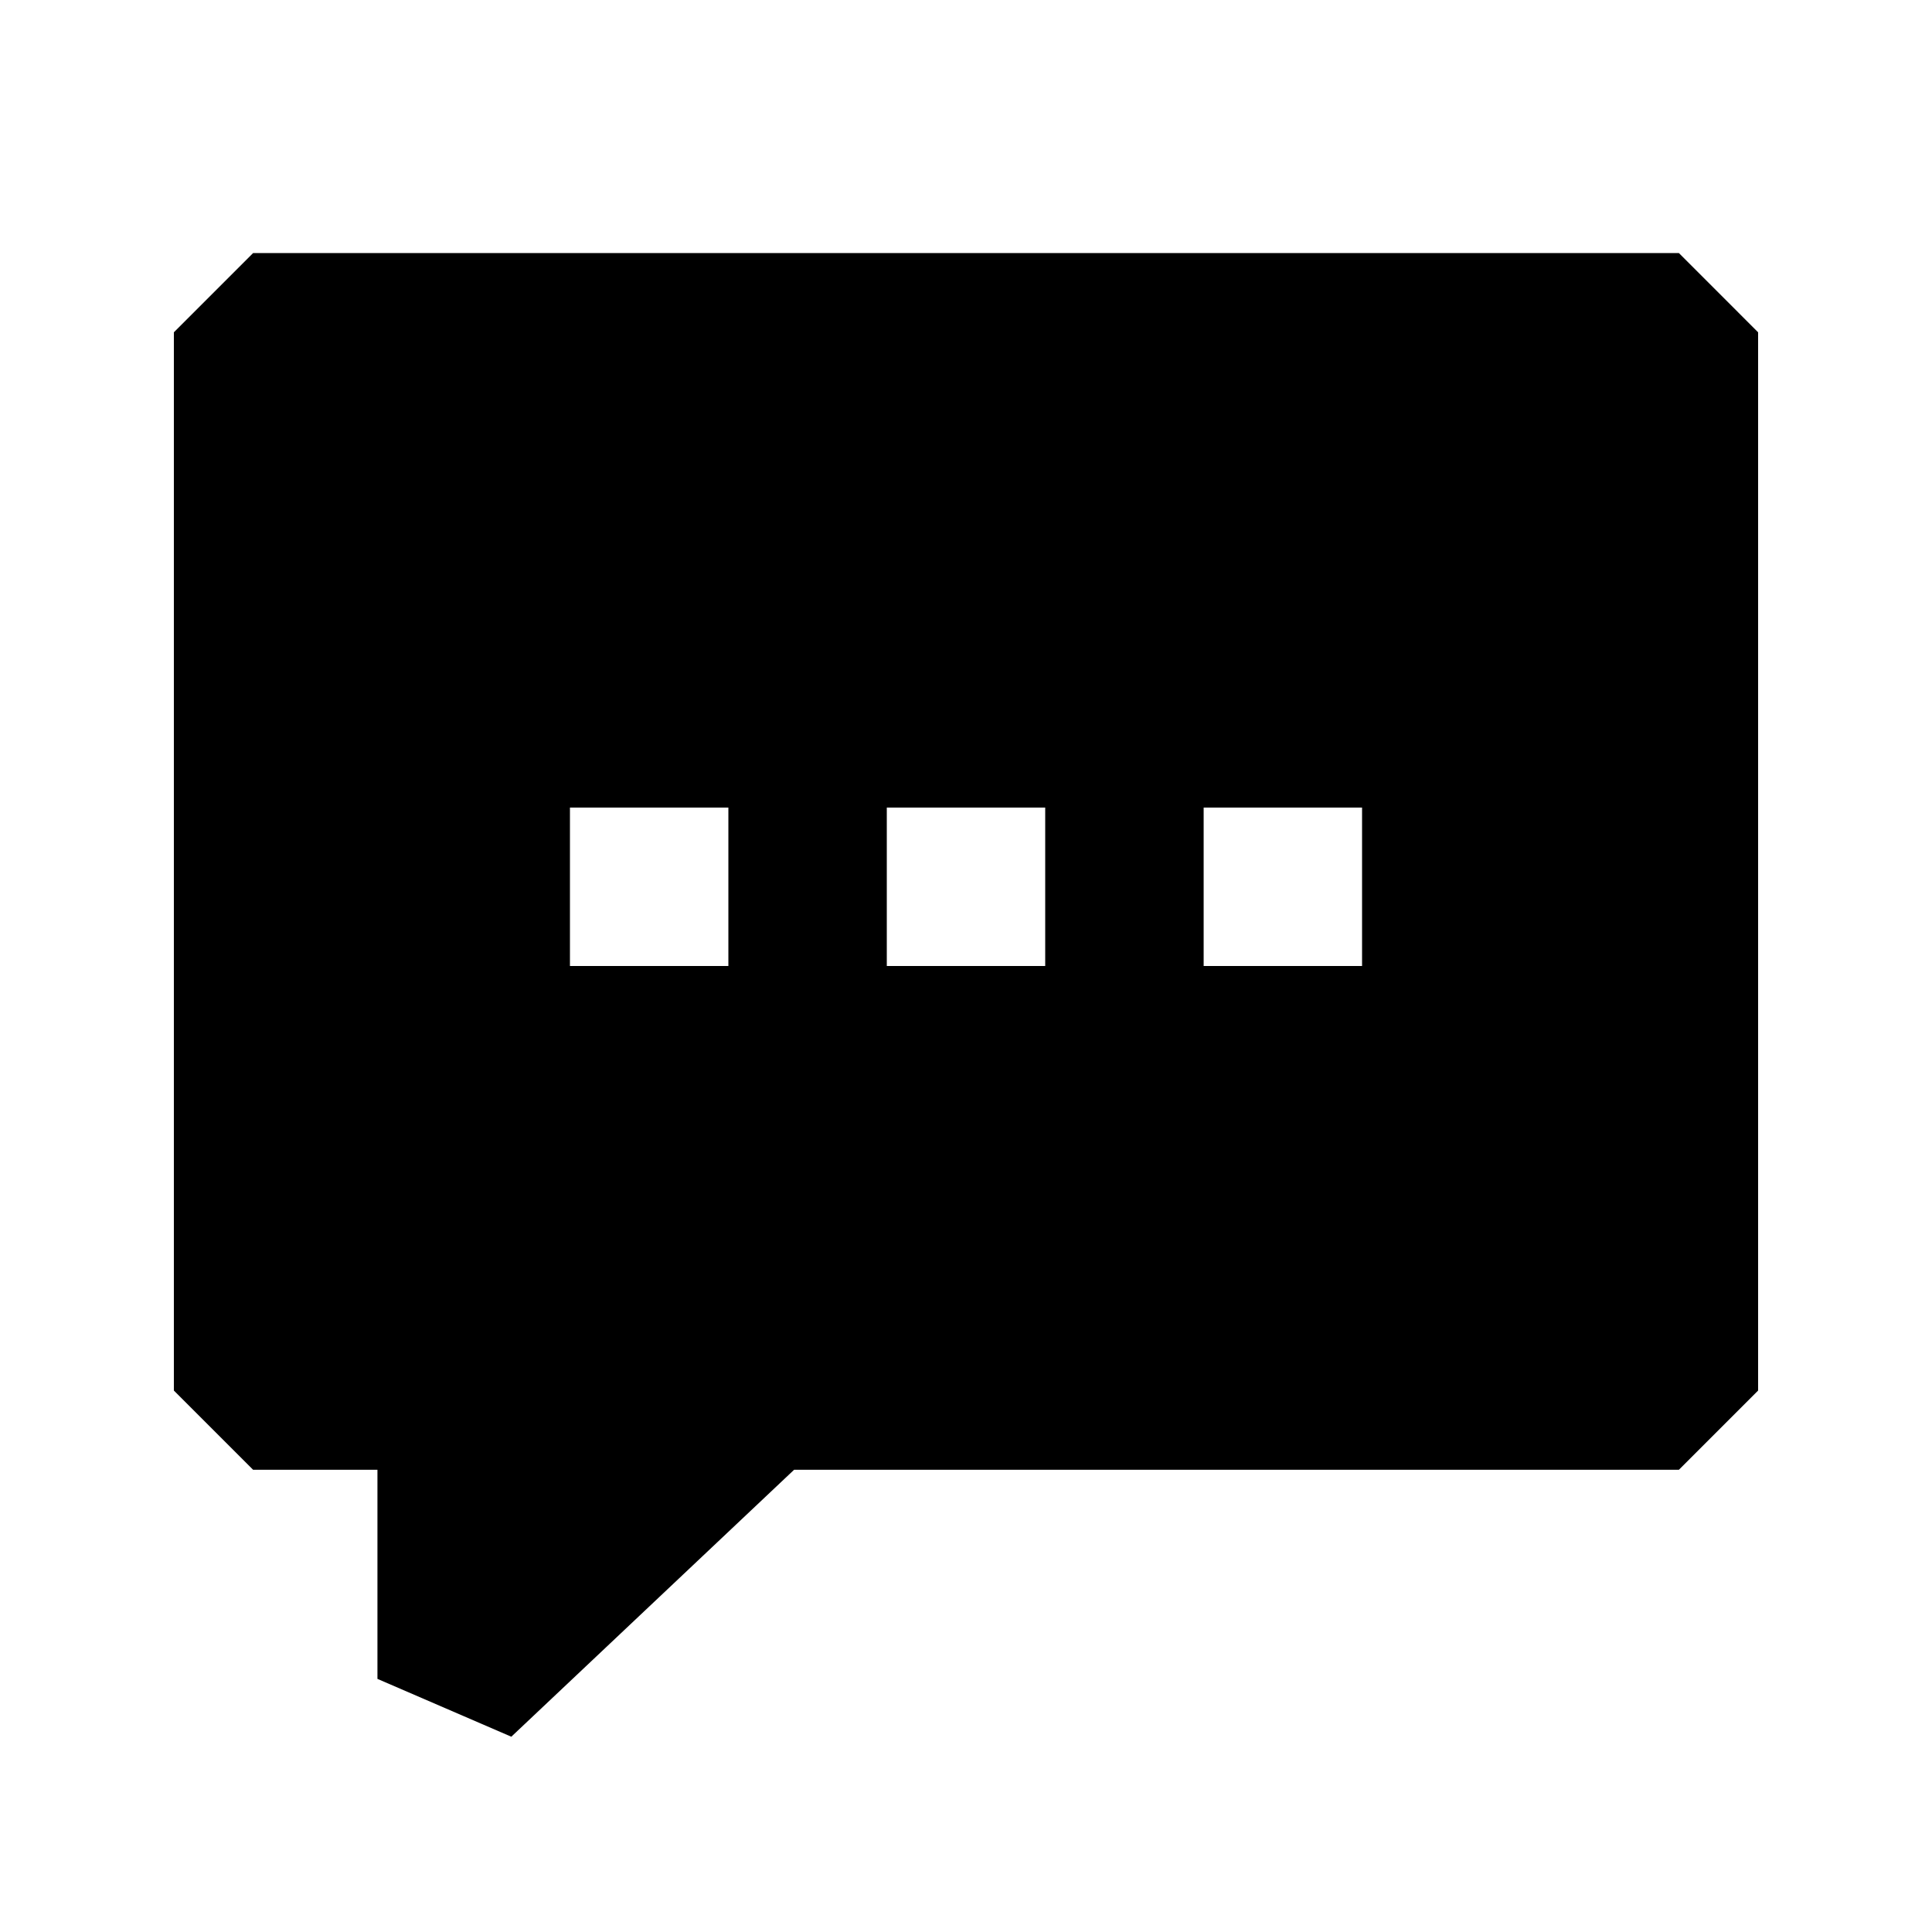
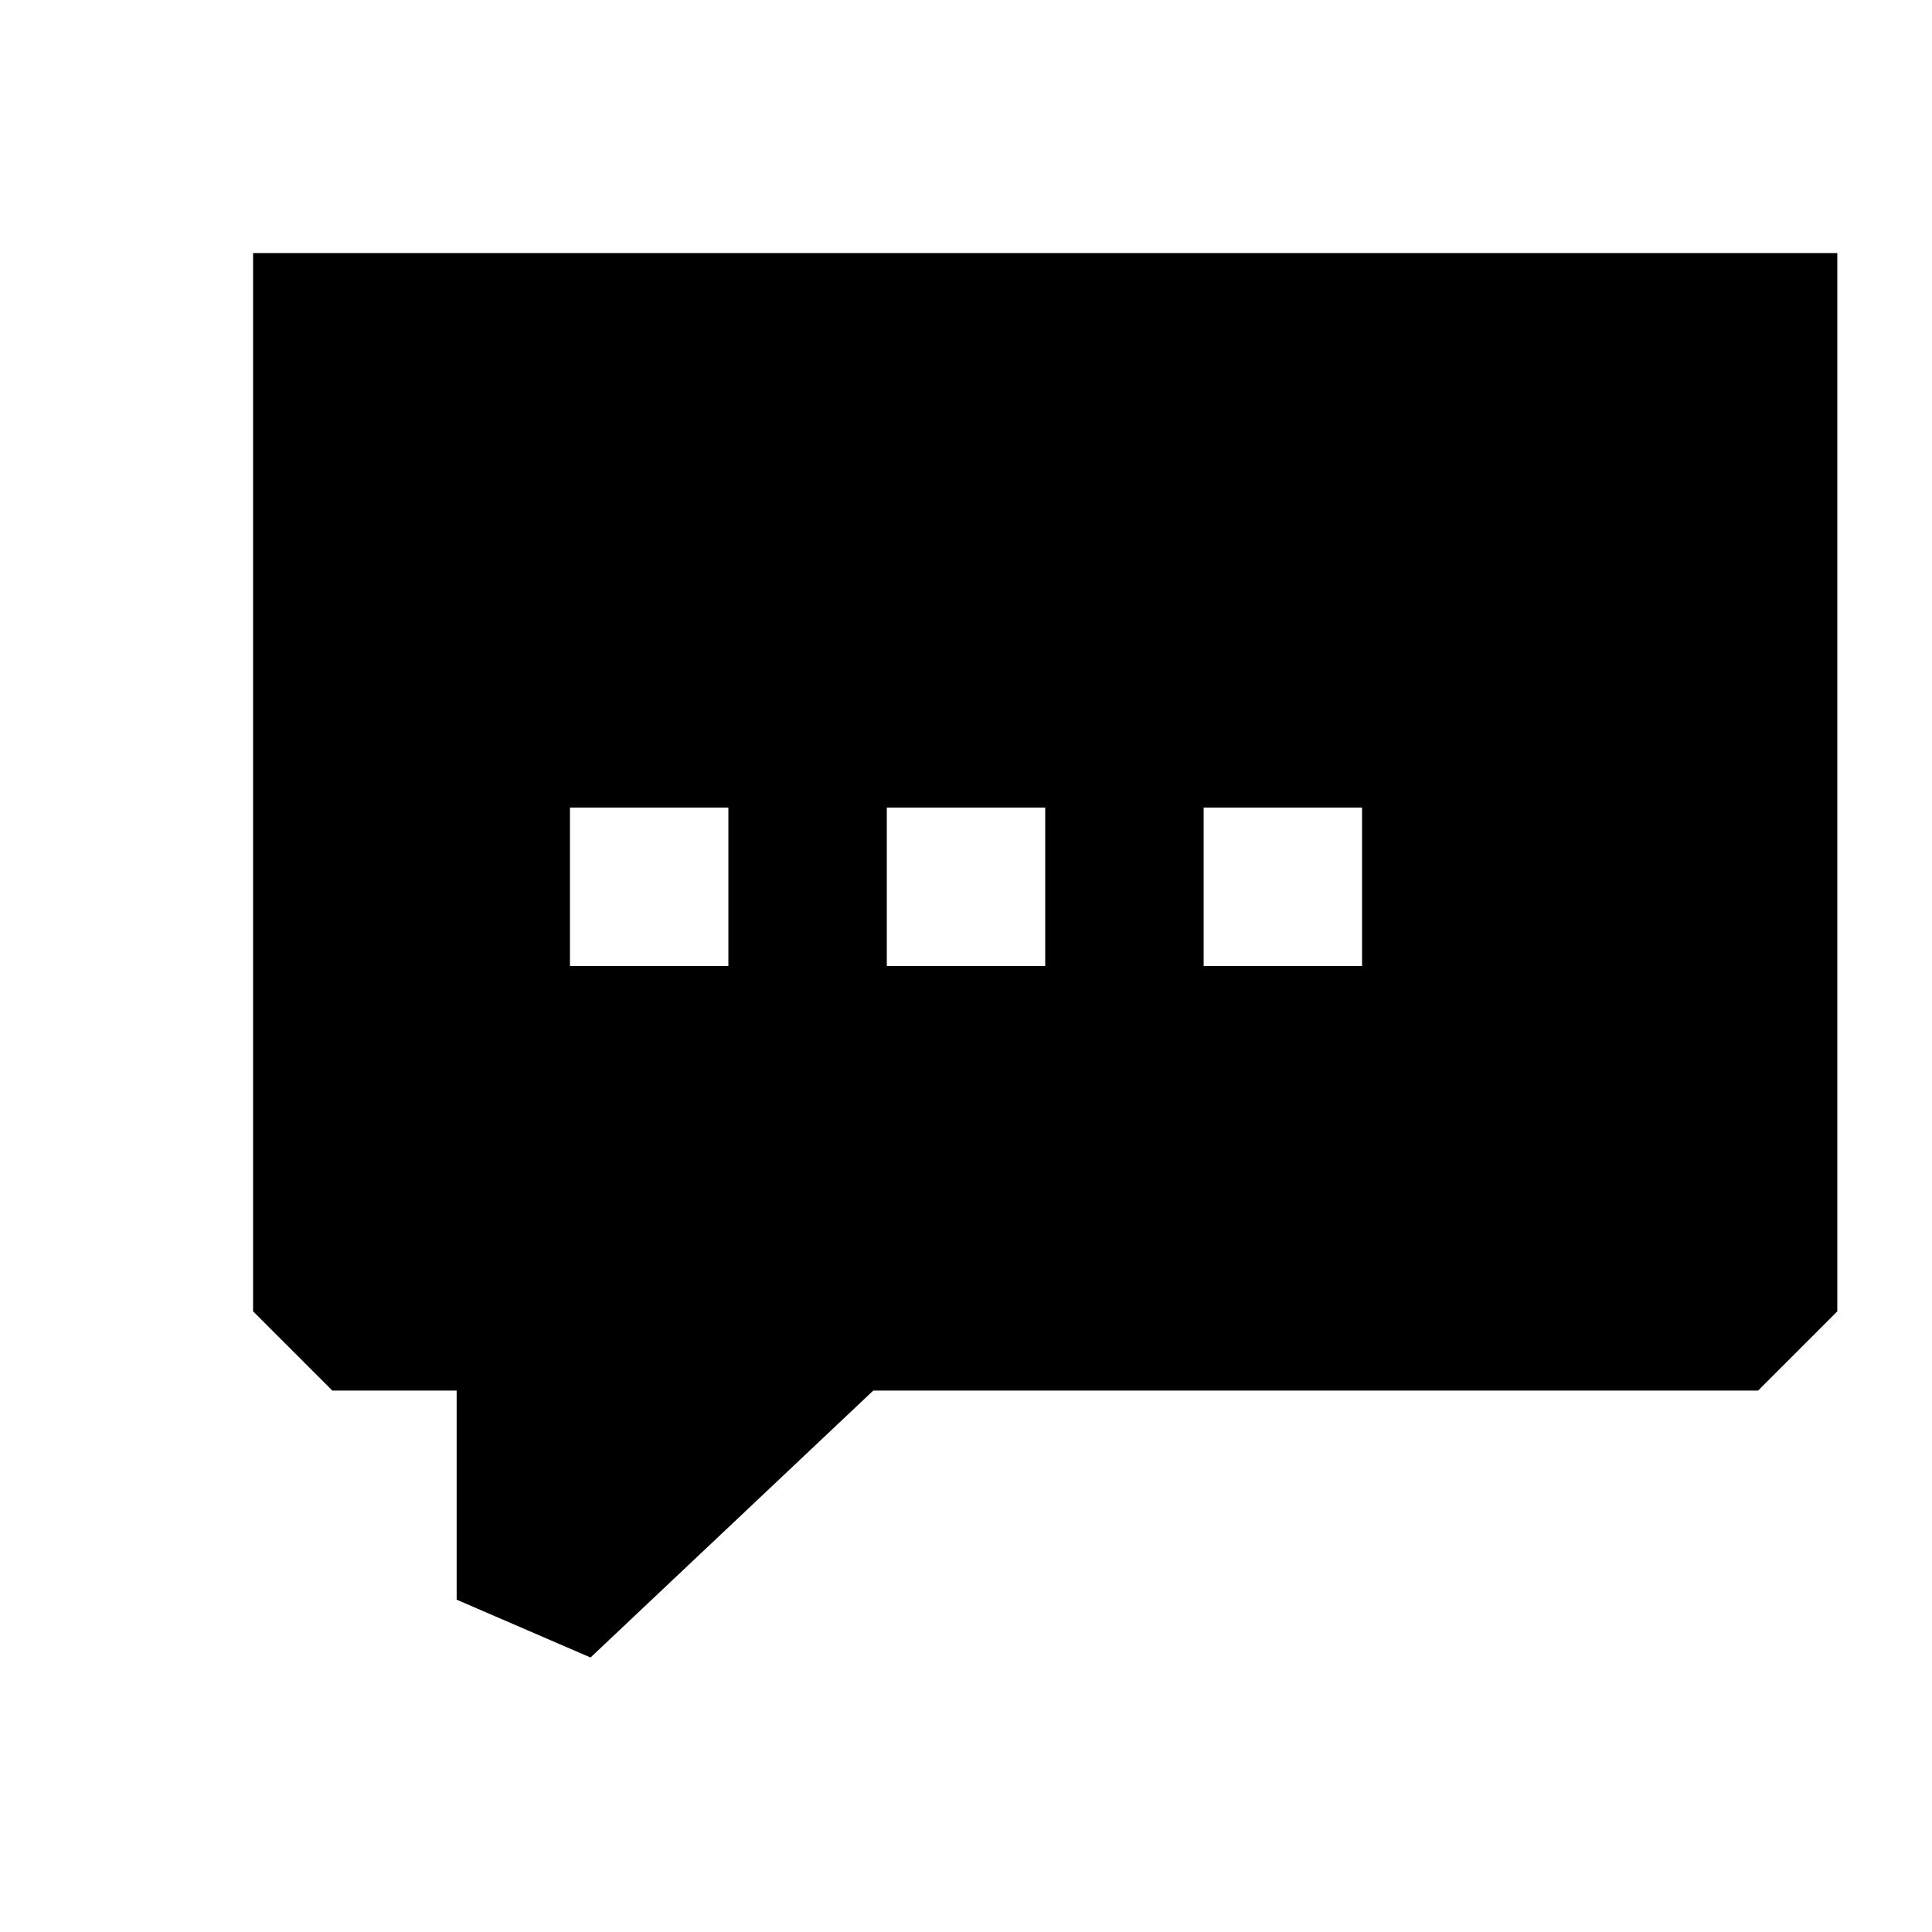
<svg xmlns="http://www.w3.org/2000/svg" fill="#000000" width="800px" height="800px" version="1.1" viewBox="144 144 512 512">
-   <path d="m588.93 211.07h-377.86l-20.992 20.992v280.45l20.992 20.992h32.957v55.418l35.477 15.324 74.941-70.742h234.48l20.992-20.992v-280.45zm-83.969 146.95v41.984h-41.98v-41.984zm-83.969 0v41.984h-41.98v-41.984zm-83.965 41.984h-41.984v-41.984h41.984z" />
+   <path d="m588.93 211.07h-377.86v280.45l20.992 20.992h32.957v55.418l35.477 15.324 74.941-70.742h234.48l20.992-20.992v-280.45zm-83.969 146.95v41.984h-41.98v-41.984zm-83.969 0v41.984h-41.98v-41.984zm-83.965 41.984h-41.984v-41.984h41.984z" />
</svg>